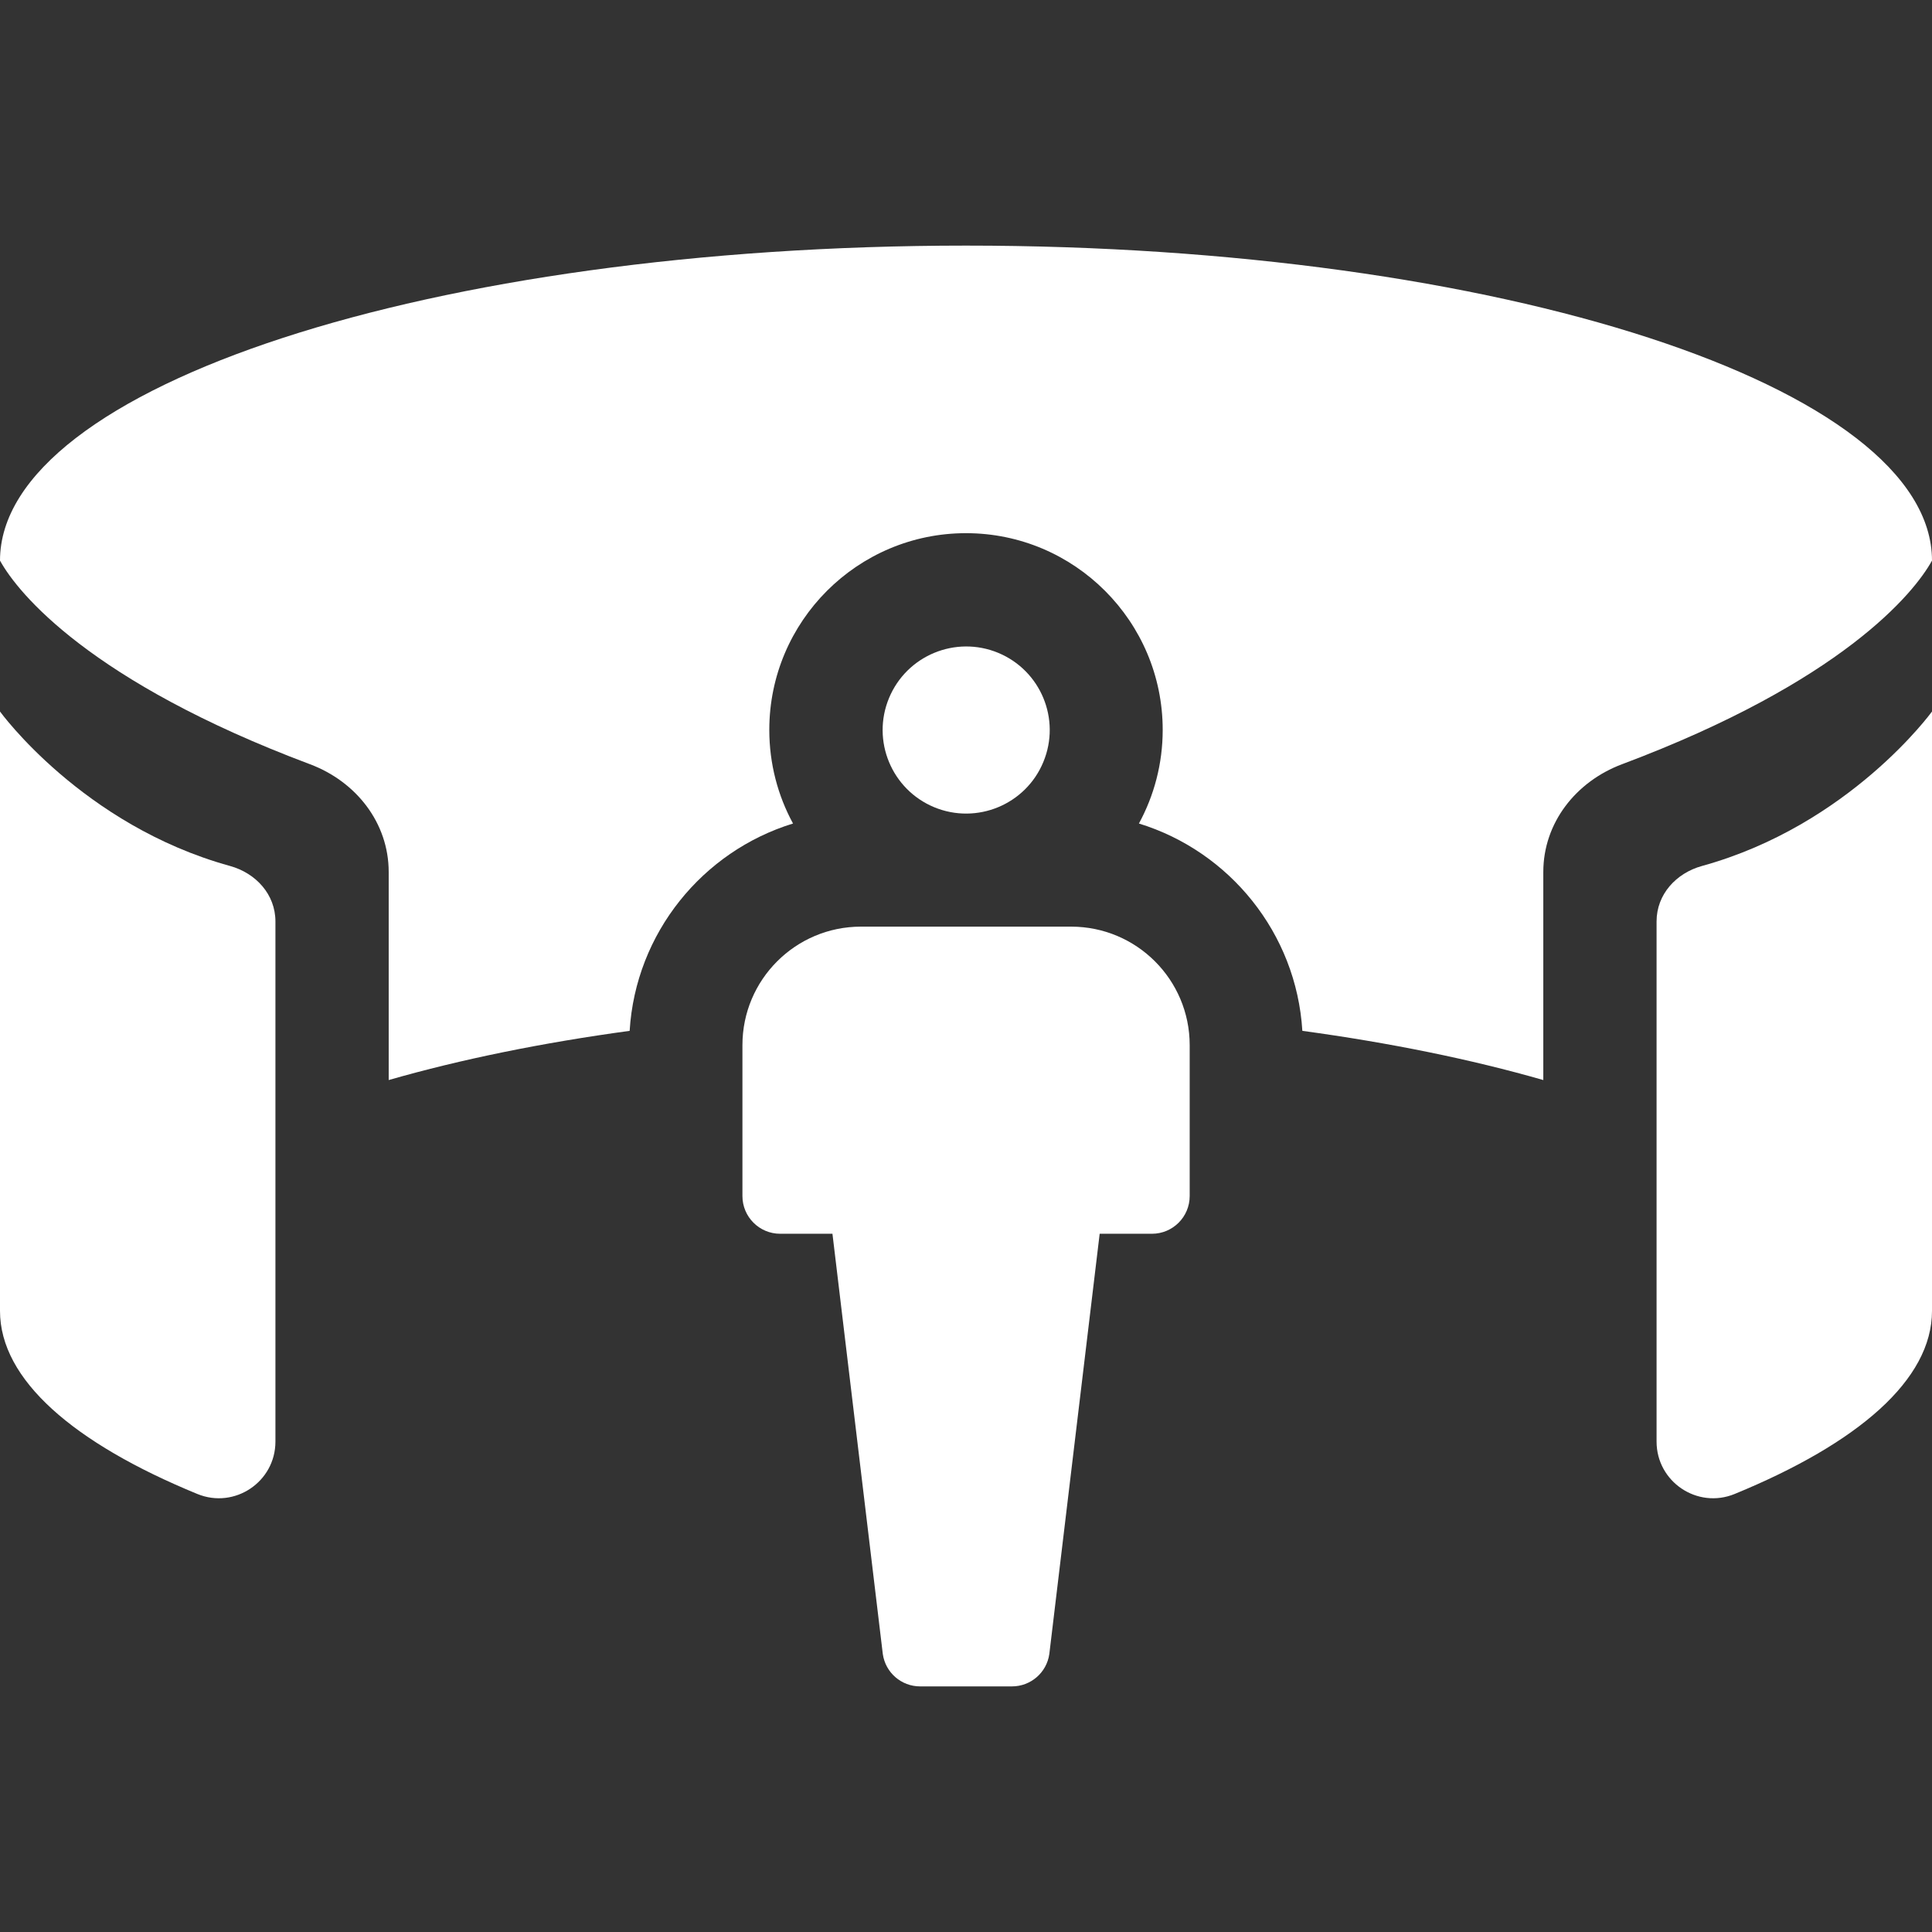
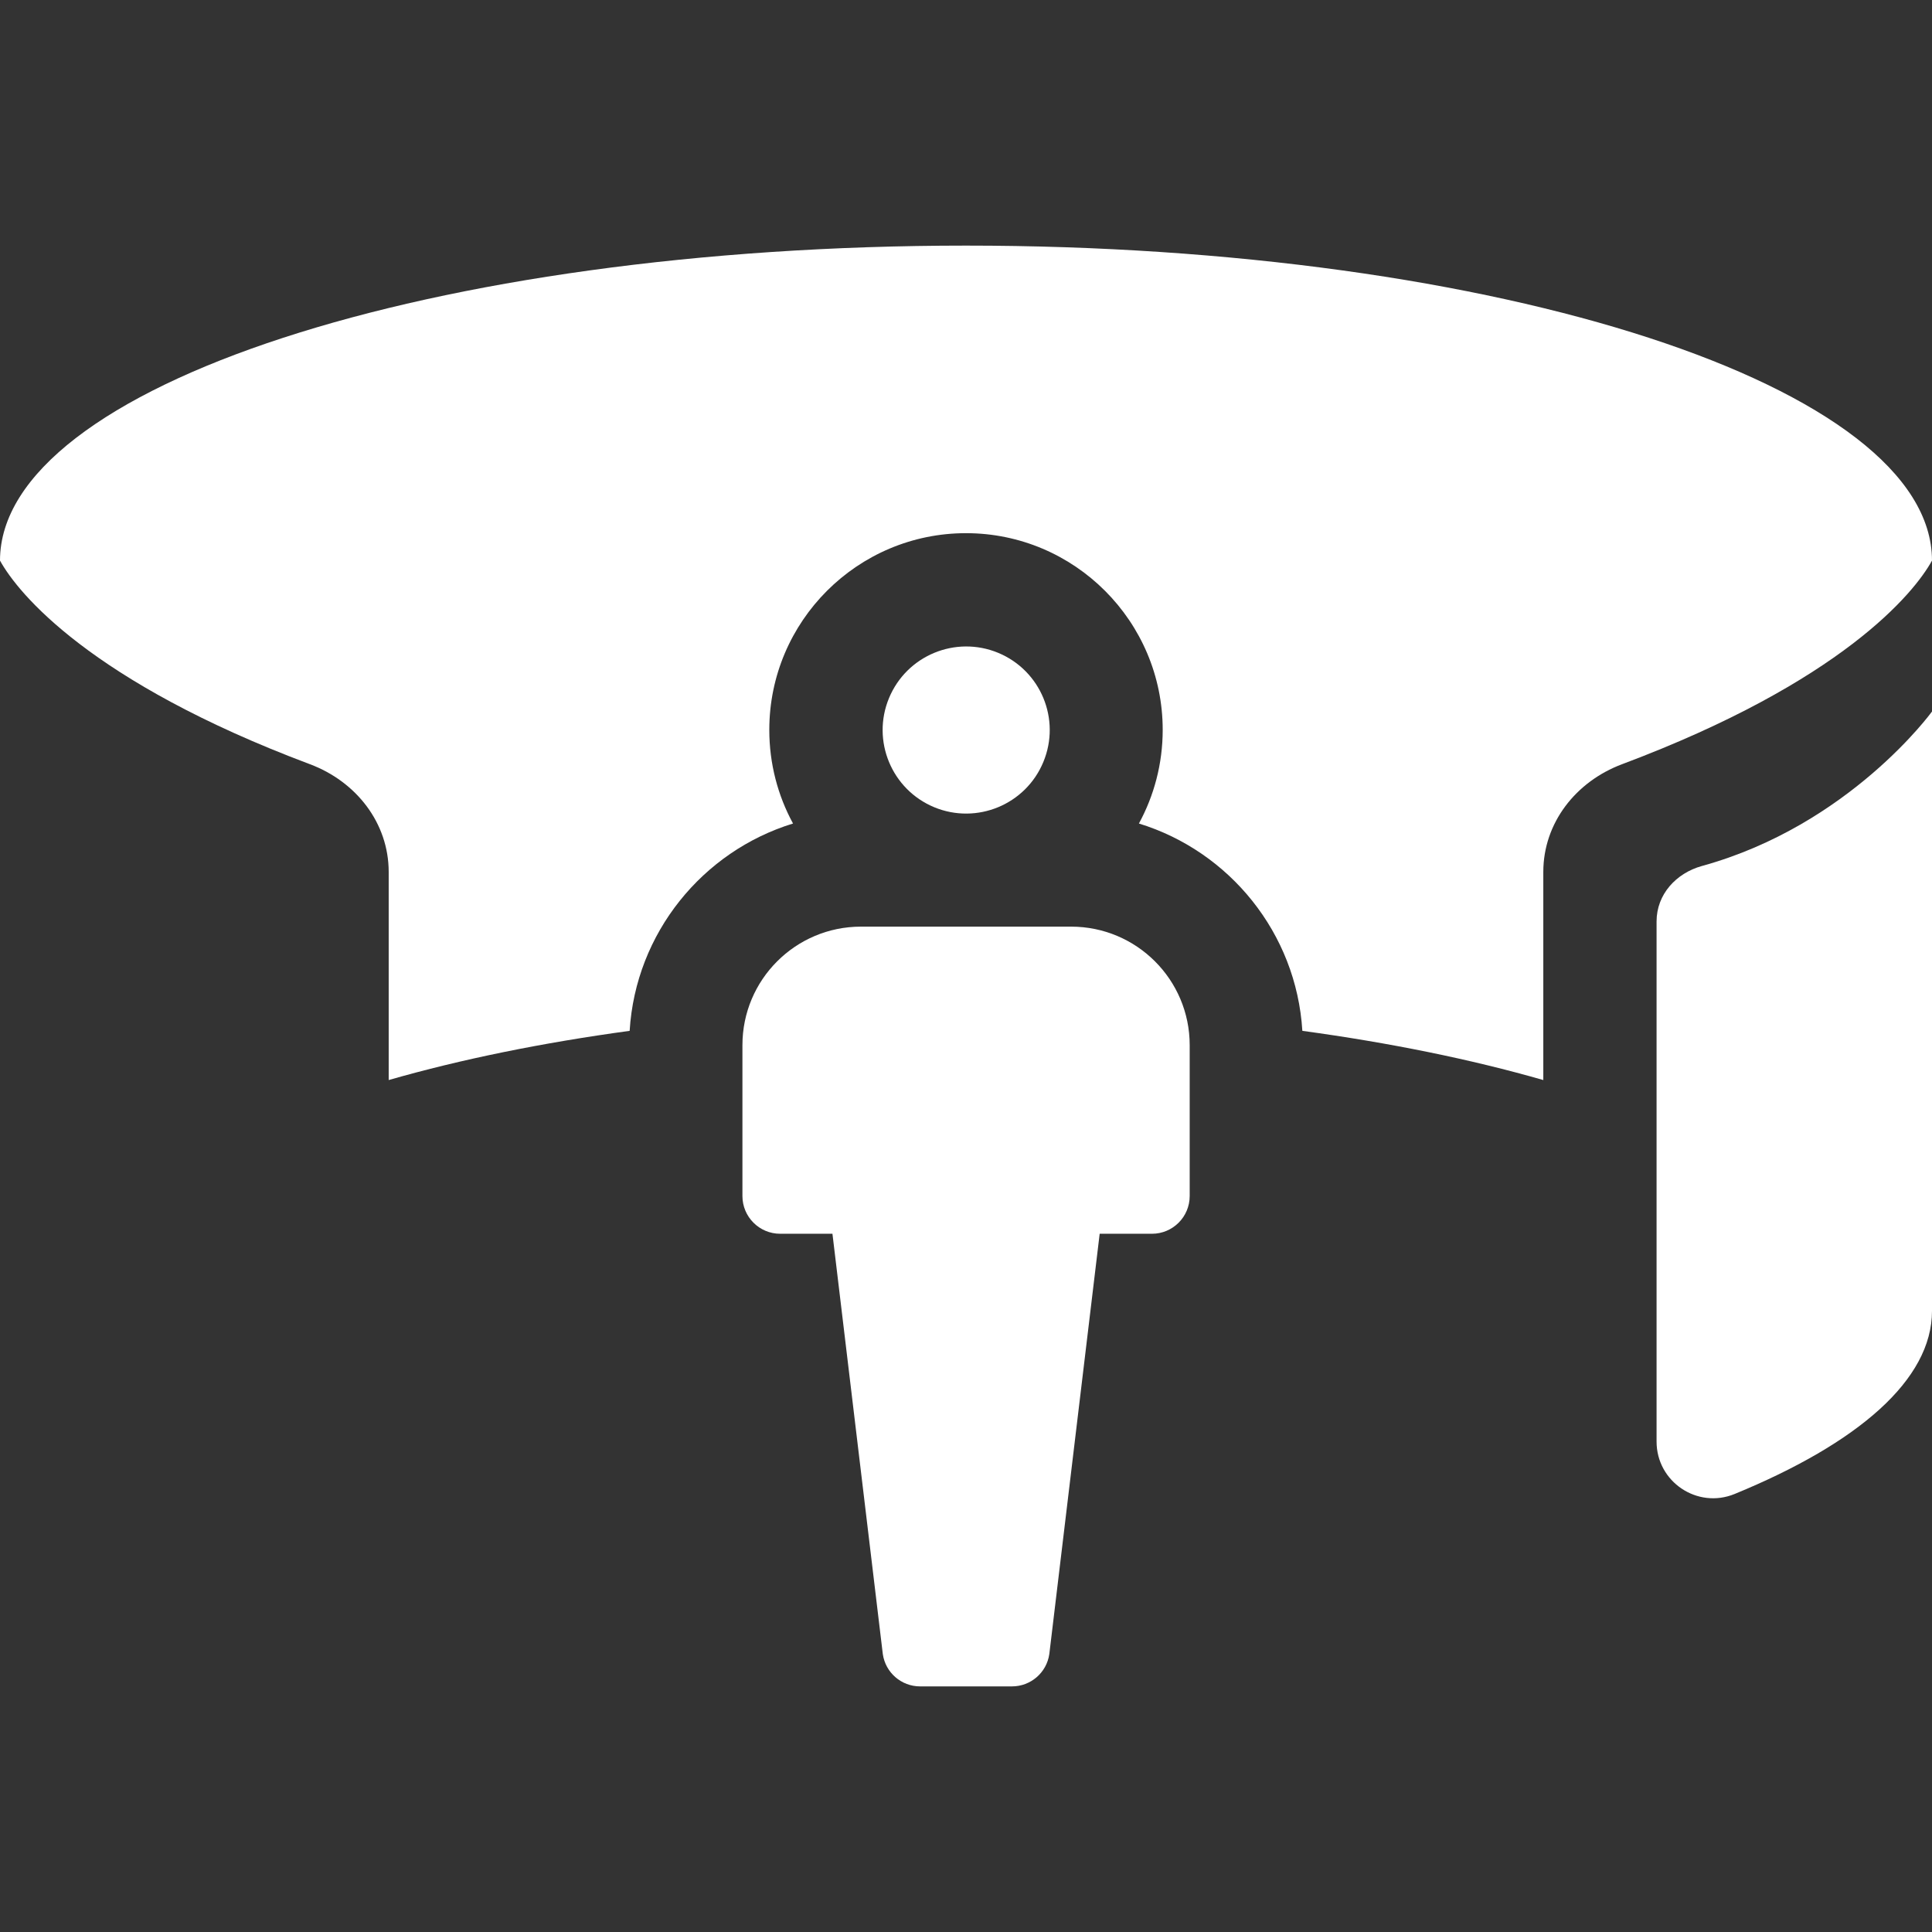
<svg xmlns="http://www.w3.org/2000/svg" width="32" height="32" viewBox="0 0 32 32" fill="none">
  <rect x="0" y="0" width="32" height="32" fill="#333333" stroke="none" />
  <path d="M28.191 14.343C27.76 14.462 27.438 14.815 27.438 15.262V23.877C27.438 24.544 28.114 24.998 28.731 24.745C30.779 23.904 32 22.853 32 21.713V11.785C32 11.785 30.637 13.668 28.191 14.343Z" fill="white" />
-   <path d="M3.809 14.343C1.363 13.668 0 11.785 0 11.785V21.713C0 22.853 1.22 23.904 3.269 24.745C3.886 24.998 4.562 24.544 4.562 23.877V15.262C4.562 14.816 4.24 14.462 3.809 14.343Z" fill="white" />
  <path d="M17.741 15.348H14.26C13.176 15.348 12.297 16.227 12.297 17.311V19.81C12.297 20.155 12.577 20.435 12.922 20.435H13.788L14.622 27.396C14.666 27.704 14.929 27.932 15.24 27.932H16.761C17.072 27.932 17.336 27.704 17.38 27.396L18.214 20.435H19.08C19.425 20.435 19.705 20.155 19.705 19.81V17.311C19.705 16.227 18.826 15.348 17.741 15.348Z" fill="white" />
  <path d="M17.281 12.621C17.574 11.915 17.239 11.106 16.533 10.813C15.827 10.521 15.018 10.856 14.725 11.562C14.432 12.268 14.768 13.077 15.473 13.37C16.179 13.662 16.989 13.327 17.281 12.621Z" fill="white" />
  <path d="M32 9.285C32 6.404 24.837 4.068 16 4.068C7.163 4.068 0 6.404 0 9.285C0.297 9.826 1.496 11.293 5.134 12.658C5.897 12.944 6.438 13.628 6.438 14.443V17.889C7.639 17.544 8.985 17.271 10.429 17.074C10.528 15.453 11.638 14.1 13.135 13.64C12.884 13.179 12.742 12.65 12.742 12.089C12.742 10.292 14.203 8.831 16 8.831C17.797 8.831 19.258 10.292 19.258 12.089C19.258 12.65 19.115 13.179 18.864 13.64C20.362 14.1 21.472 15.453 21.571 17.074C23.015 17.271 24.361 17.544 25.562 17.889V14.443C25.562 13.628 26.103 12.944 26.866 12.658C30.504 11.293 31.703 9.826 32 9.285Z" fill="white" />
</svg>